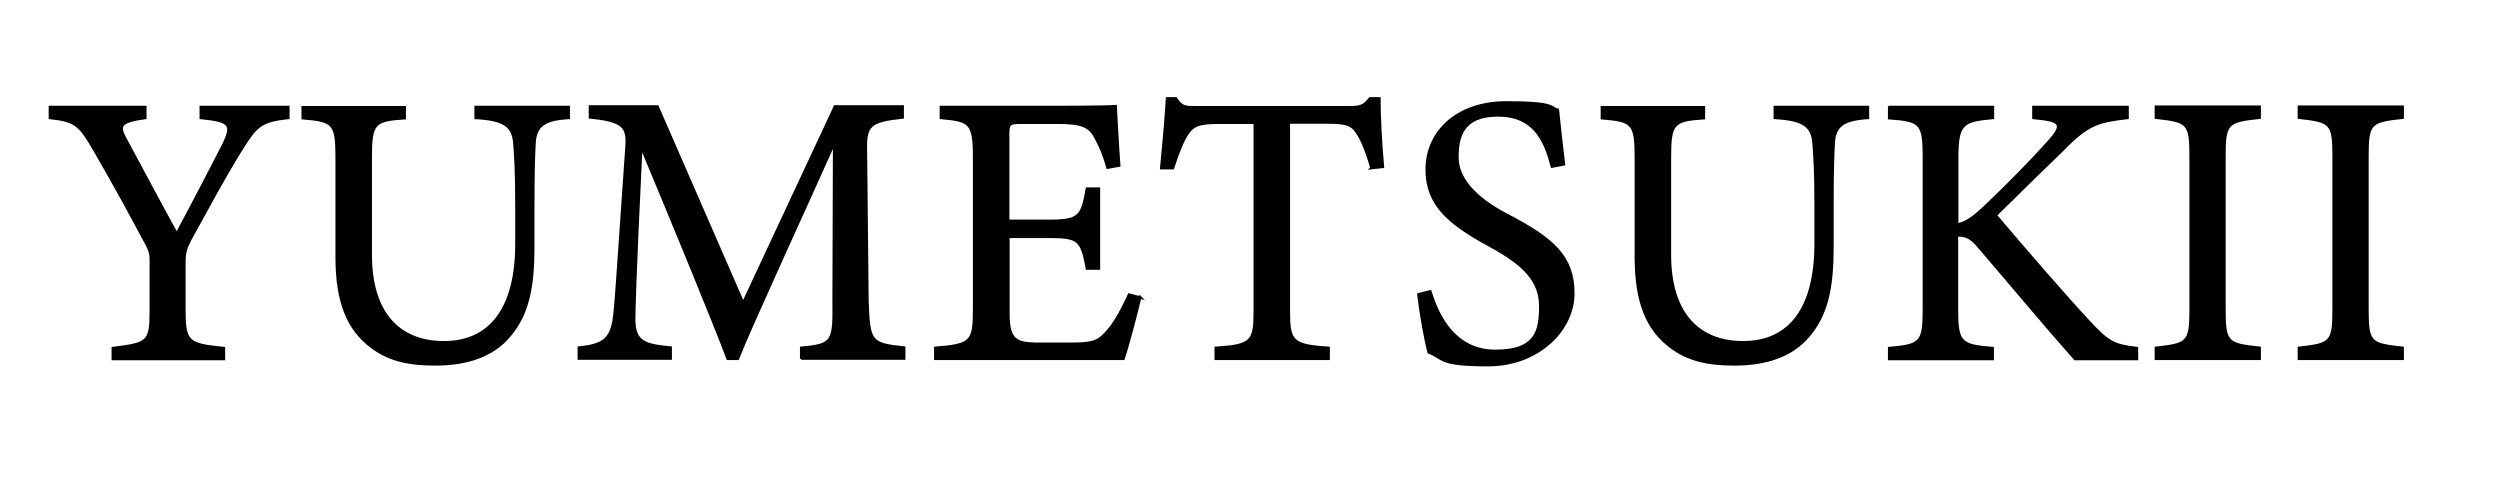
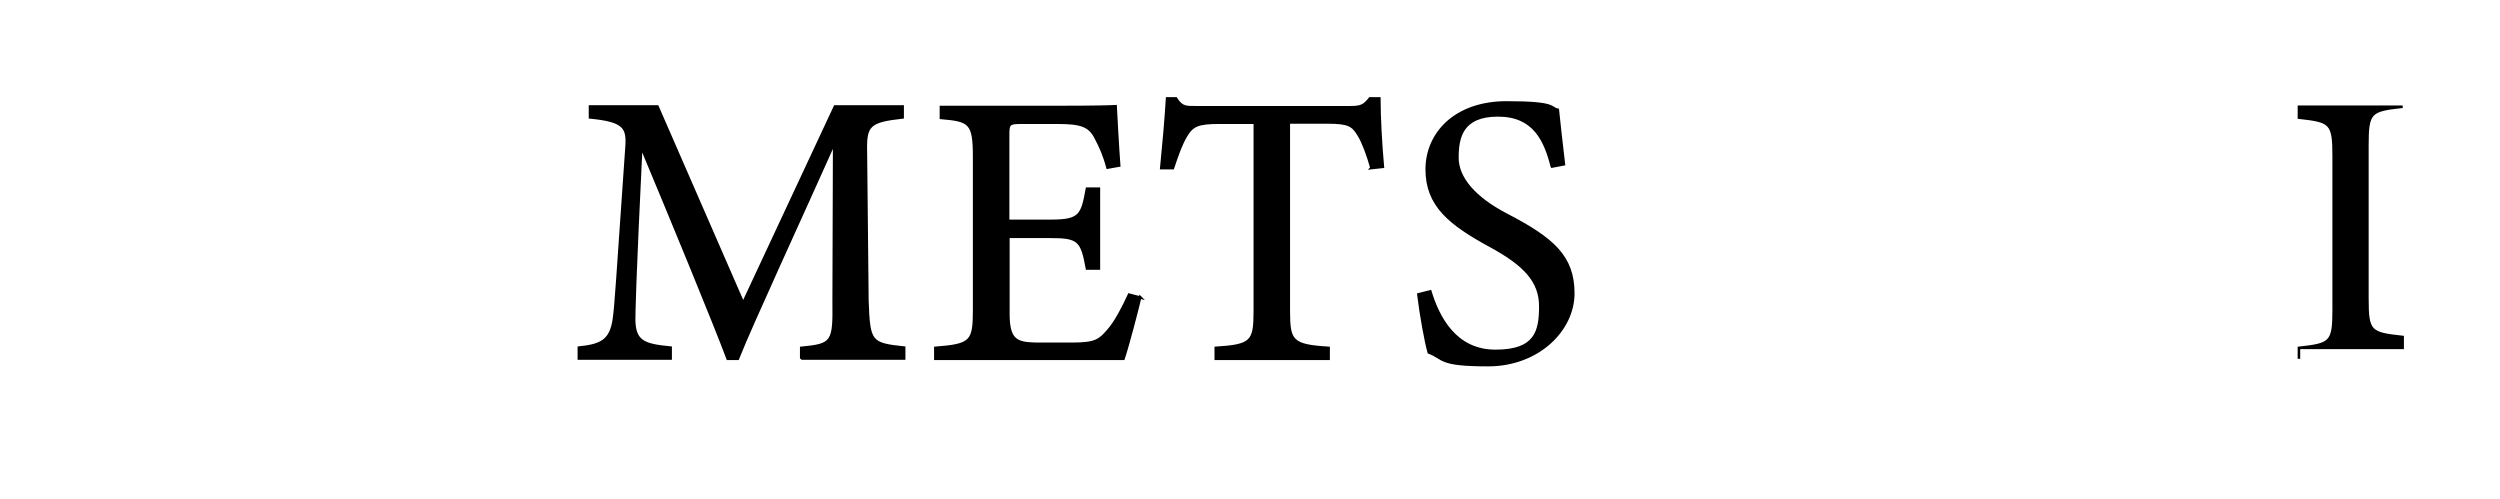
<svg xmlns="http://www.w3.org/2000/svg" viewBox="0 0 986 197" version="1.1" id="Laag_1">
  <defs>
    <style>
      .st0 {
        stroke: #000;
        stroke-miterlimit: 10;
      }
    </style>
  </defs>
-   <path d="M113.6,46.5c-10.7,1.2-12.5,2.9-18.6,12.7-6.9,11.2-12.5,21.7-20,35.3-1.8,3.5-2.3,5.3-2.3,9v18.8c0,12.7,1.4,13.6,15.6,15v4.3h-43.8v-4.3c13.9-1.8,15-2.1,15-15v-19.7c0-3.1-.6-4.4-3.1-8.9-5.3-9.9-10.5-19.6-18.8-33.9-6-10.4-7.5-12.2-17.9-13.3v-4.3h37.6v4.3c-11,1.5-10.4,3.5-7.6,8.7,6.4,11.8,13.6,25.5,20,37,5.5-10.2,14.2-26.9,18.5-35.3,3.5-7.6,3.1-9.2-9-10.4v-4.3h34.5v4.3Z" class="st0" />
-   <path d="M224.2,46.5c-9.6.6-13.1,3.1-13.4,10.1-.2,3.5-.5,9.9-.5,24v16.5c0,15.6-1.8,27.5-10.7,36.8-7.2,7.5-17.6,9.8-28.1,9.8s-18.3-1.8-25.1-7c-9.2-7-13.6-17.6-13.6-35.4v-39c0-13.7-1.2-14.7-13.4-15.7v-4.3h40.2v4.3c-12.2.8-13.4,2-13.4,15.7v38.2c0,22.3,10.5,34.5,28.9,34.5s28.6-13.4,28.6-38.8v-15.6c0-14.1-.5-19.9-.8-24-.5-6.9-4-9.5-15.3-10.1v-4.3h36.7v4.3Z" class="st0" />
  <path d="M316,141.5v-4.3c12.5-1.2,13-2.1,12.8-18.5l.2-62.3c-12.5,28-32.7,71.7-38,85.1h-4c-5.2-13.9-22.5-55.9-34.1-83.6-2.6,53.5-2.8,65.5-2.8,68.4.2,8.6,4,9.8,14.4,10.8v4.3h-36.2v-4.3c8.9-.9,12.5-2.8,13.8-11,.9-6.7,1.1-12.2,5-68,.6-7.9-.9-10.5-14.4-11.8v-4.3h26.6l33.8,77.5,36.2-77.5h26.7v4.3c-13.1,1.5-14.8,2.9-14.5,13.6l.6,58.7c.6,16.3,1.1,17.1,14.5,18.5v4.3h-40.6Z" class="st0" />
  <path d="M449.7,117.2c-.9,4-5,19.7-6.6,24.3h-74.2v-4.3c14.2-1.1,15.3-2.4,15.3-15v-60.3c0-13.6-1.7-14.4-13.1-15.4v-4.3h46.7c14.4,0,20.3-.2,22.2-.3.2,3.8.8,15.3,1.4,23.4l-4.6.8c-1.4-5.2-2.9-8.4-4.6-11.6-2.4-5-6-6.1-15.1-6.1h-14.5c-4.7,0-5,.5-5,4.9v33.8h17c11.5,0,12.2-2.3,14.1-12.7h4.7v31.5h-4.7c-2-11-3.2-12.5-14.2-12.5h-16.8v30.4c0,10.7,3.4,11.6,11,11.8h14.2c9.3,0,10.8-1.4,14.2-5.3,2.9-3.2,6.1-9.5,8.2-14.1l4.6,1.2Z" class="st0" />
  <path d="M540.9,66.2c-1.4-4.9-3.2-9.9-4.9-12.7-2.4-4.1-4-5.2-12.4-5.2h-15.3v74.4c0,11.9,1.2,13.6,15.7,14.5v4.3h-44.5v-4.3c14.2-.9,15.4-2.4,15.4-14.5V48.4h-13.9c-8.4,0-10.8.9-13.4,5.5-1.8,3.1-3.1,6.7-5,12.4h-4.6c.9-9.3,1.8-18.9,2.3-27.5h3.5c2.3,3.7,4,3.5,8.2,3.5h60.5c4.3,0,5.5-.6,7.8-3.5h3.7c0,7.2.6,18.2,1.4,27l-4.6.5Z" class="st0" />
  <path d="M612,65.5c-2.6-10.1-6.9-20-21.2-20s-16,8.7-16,16.7,6.7,15.9,19.4,22.5c18.3,9.5,26.3,16.5,26.3,31s-13.9,28.3-33.6,28.3-17.1-2.6-23.4-5c-1.2-4.3-3.1-14.7-4.1-22.9l4.7-1.2c3.1,10.2,9.8,23.5,25.7,23.5s17.7-7.6,17.7-17.6-6.3-16.5-19.7-23.8c-16-8.7-25.1-16-25.1-30.2s11.3-26.4,31.5-26.4,17,2.3,20.2,2.9c.6,5.5,1.2,11.6,2.4,21.5l-4.7.9Z" class="st0" />
-   <path d="M736.6,46.5c-9.6.6-13.1,3.1-13.4,10.1-.2,3.5-.5,9.9-.5,24v16.5c0,15.6-1.8,27.5-10.7,36.8-7.2,7.5-17.6,9.8-28.1,9.8s-18.3-1.8-25.1-7c-9.2-7-13.6-17.6-13.6-35.4v-39c0-13.7-1.2-14.7-13.4-15.7v-4.3h40.2v4.3c-12.2.8-13.4,2-13.4,15.7v38.2c0,22.3,10.5,34.5,28.9,34.5s28.6-13.4,28.6-38.8v-15.6c0-14.1-.5-19.9-.8-24-.5-6.9-4-9.5-15.3-10.1v-4.3h36.7v4.3Z" class="st0" />
-   <path d="M745.2,42.2h40.8v4.3c-11.9,1.1-14.1,2.1-14.1,15.7v26.3c3.1-.3,6.6-2.8,11-7,8.6-8.1,18.8-18.5,25.8-26.4,4.6-5.2,4.1-7.2-2.4-8.1l-4.3-.5v-4.3h37.1v4.3c-11.5,1.4-15.4,2.1-25.7,12.7-4.6,4.4-16.5,16-26.3,25.7,11.6,13.7,28.6,33.3,36.5,41.7,7.8,8.4,9.8,9.6,19.2,10.7v4.3h-24.4c-11.8-13.3-24.1-28.1-38-44.3-3.5-4.3-6.1-4.6-8.6-4.4v29c0,13.3,1.4,14.4,14.1,15.4v4.3h-40.8v-4.3c12.5-1.1,13.7-2.1,13.7-15.4v-59.6c0-13.7-1.1-14.8-13.7-15.7v-4.3Z" class="st0" />
-   <path d="M850.3,141.5v-4.3c12.5-1.4,13.7-2,13.7-15v-60.7c0-13.1-1.2-13.7-13.7-15.1v-4.3h40.9v4.3c-12.7,1.4-13.9,2-13.9,15.1v60.7c0,13.1,1.2,13.6,13.9,15v4.3h-40.9Z" class="st0" />
-   <path d="M906.7,141.5v-4.3c12.5-1.4,13.7-2,13.7-15v-60.7c0-13.1-1.2-13.7-13.7-15.1v-4.3h40.9v4.3c-12.7,1.4-13.9,2-13.9,15.1v60.7c0,13.1,1.2,13.6,13.9,15v4.3h-40.9Z" class="st0" />
+   <path d="M906.7,141.5v-4.3c12.5-1.4,13.7-2,13.7-15v-60.7c0-13.1-1.2-13.7-13.7-15.1v-4.3h40.9c-12.7,1.4-13.9,2-13.9,15.1v60.7c0,13.1,1.2,13.6,13.9,15v4.3h-40.9Z" class="st0" />
</svg>